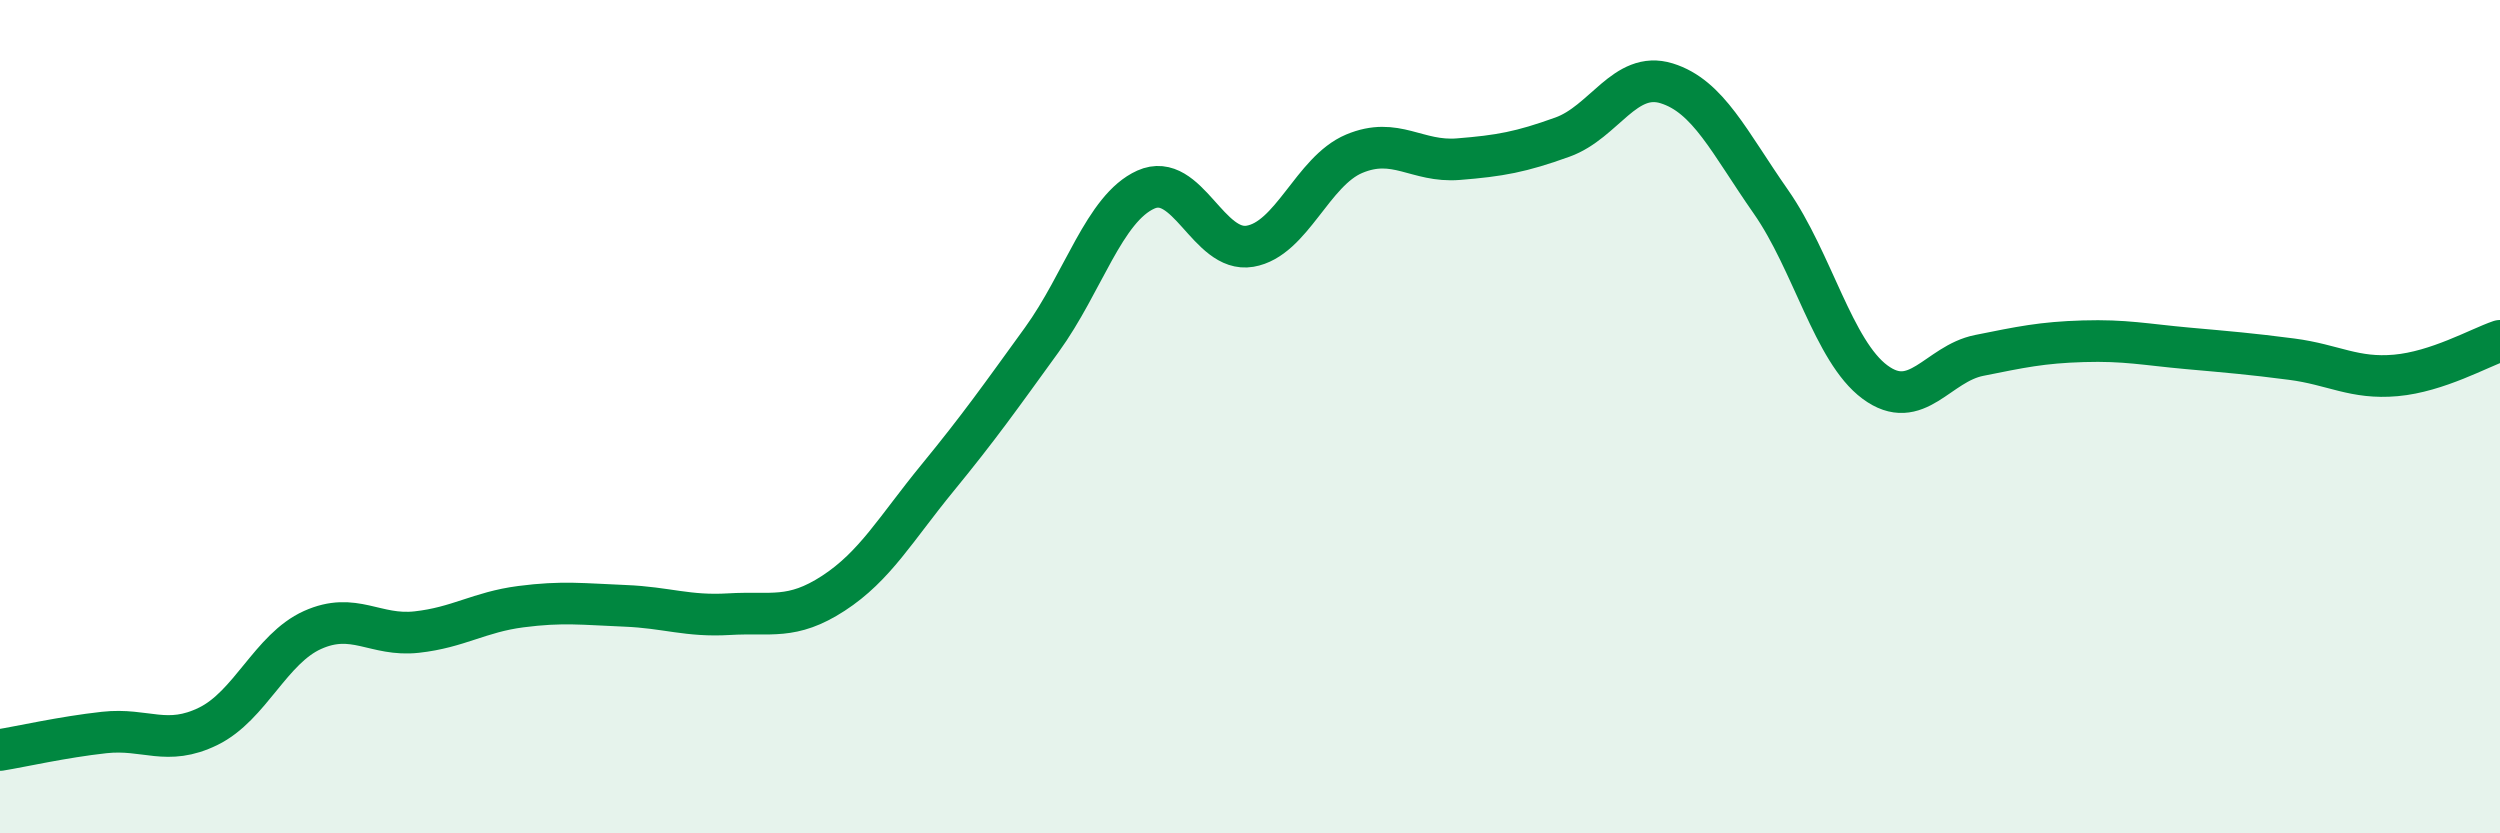
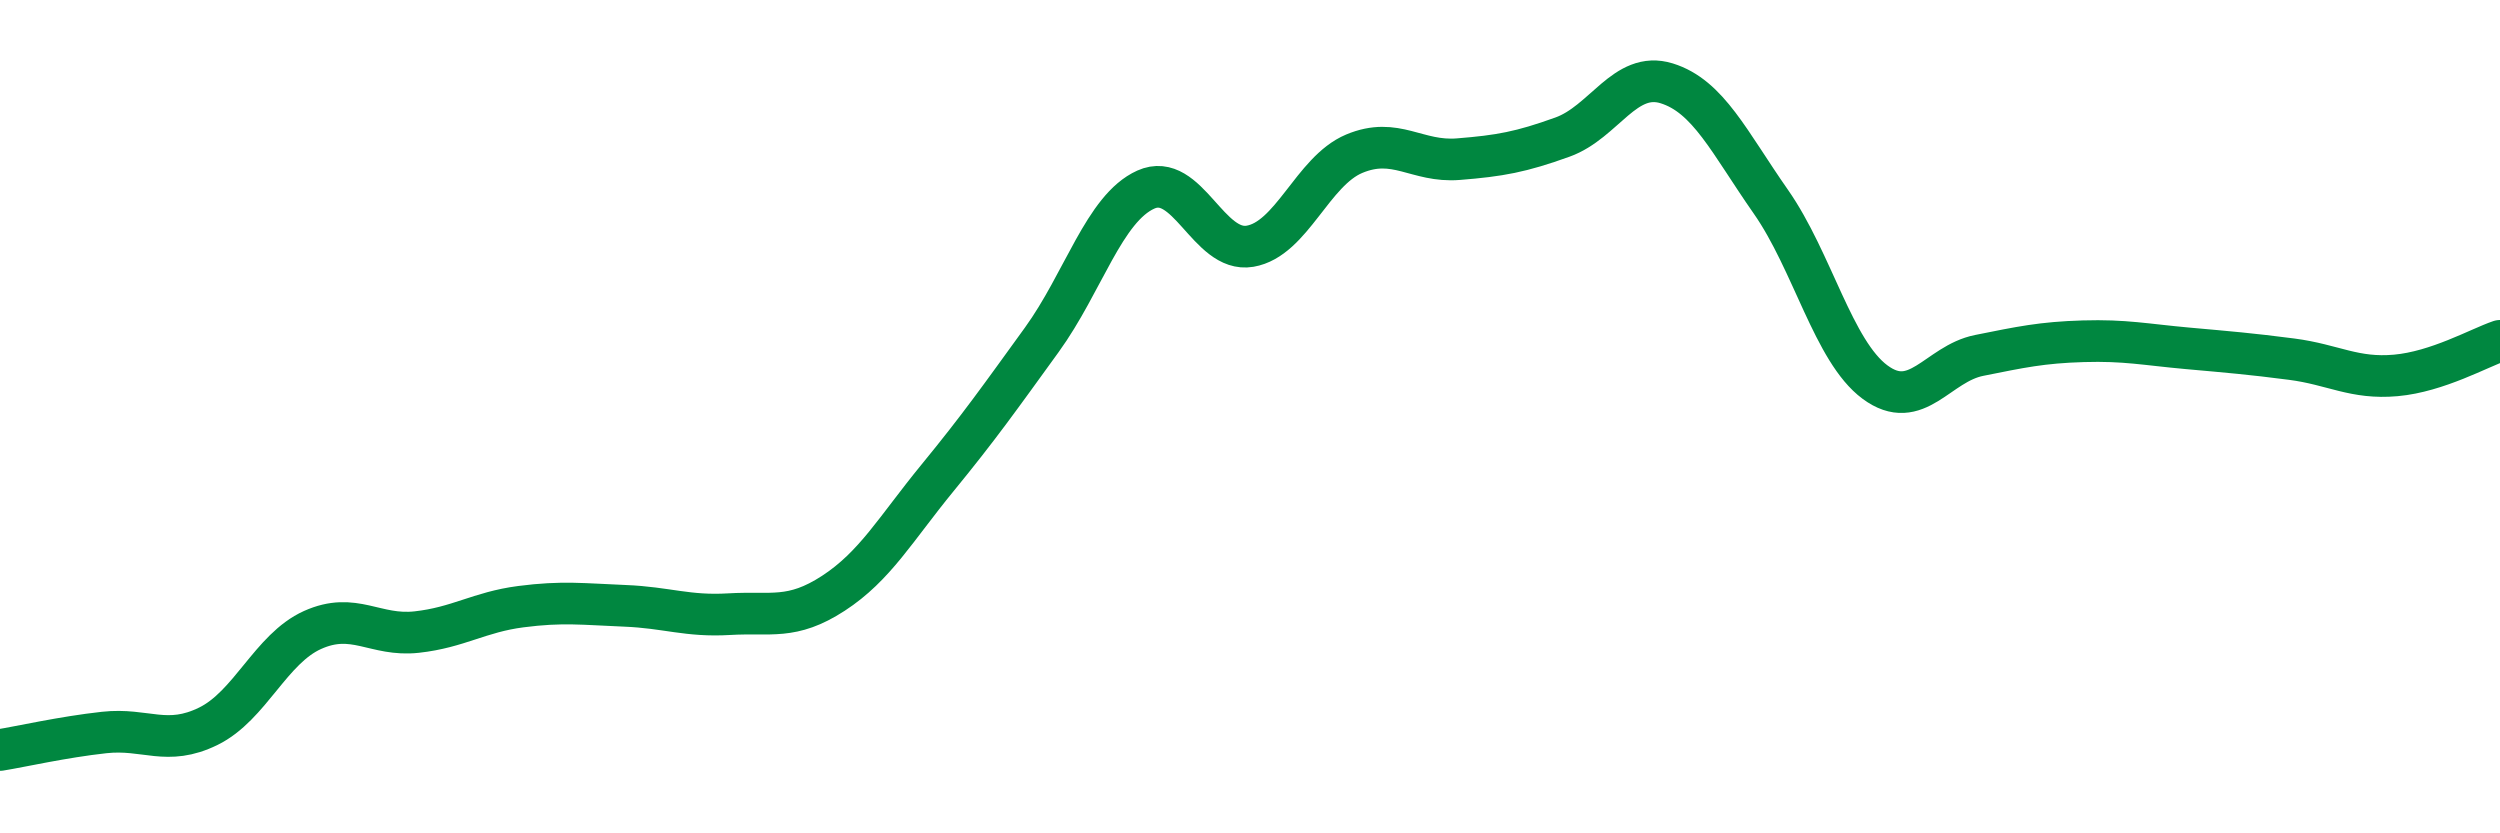
<svg xmlns="http://www.w3.org/2000/svg" width="60" height="20" viewBox="0 0 60 20">
-   <path d="M 0,18 C 0.5,17.92 1.5,17.69 2.5,17.58 C 3.5,17.47 4,17.92 5,17.43 C 6,16.94 6.5,15.57 7.5,15.12 C 8.5,14.67 9,15.28 10,15.17 C 11,15.06 11.5,14.69 12.5,14.56 C 13.5,14.43 14,14.5 15,14.54 C 16,14.58 16.5,14.8 17.5,14.74 C 18.5,14.68 19,14.89 20,14.24 C 21,13.59 21.5,12.69 22.5,11.47 C 23.5,10.25 24,9.54 25,8.16 C 26,6.78 26.5,5 27.5,4.55 C 28.5,4.1 29,6.08 30,5.91 C 31,5.74 31.5,4.11 32.5,3.69 C 33.5,3.27 34,3.9 35,3.82 C 36,3.74 36.5,3.65 37.5,3.29 C 38.5,2.93 39,1.69 40,2 C 41,2.31 41.5,3.41 42.5,4.84 C 43.5,6.27 44,8.43 45,9.17 C 46,9.91 46.5,8.73 47.5,8.53 C 48.5,8.33 49,8.22 50,8.19 C 51,8.16 51.5,8.27 52.5,8.36 C 53.5,8.45 54,8.49 55,8.62 C 56,8.75 56.5,9.1 57.5,9.01 C 58.5,8.92 59.5,8.35 60,8.18L60 20L0 20Z" fill="#008740" opacity="0.1" stroke-linecap="round" stroke-linejoin="round" />
  <path d="M 0,18 C 0.5,17.92 1.5,17.69 2.5,17.58 C 3.5,17.47 4,17.92 5,17.43 C 6,16.94 6.5,15.57 7.5,15.12 C 8.5,14.67 9,15.28 10,15.17 C 11,15.06 11.5,14.69 12.5,14.56 C 13.5,14.43 14,14.5 15,14.54 C 16,14.58 16.5,14.8 17.5,14.74 C 18.5,14.68 19,14.89 20,14.24 C 21,13.59 21.5,12.69 22.5,11.47 C 23.5,10.25 24,9.54 25,8.16 C 26,6.78 26.5,5 27.5,4.55 C 28.5,4.1 29,6.08 30,5.91 C 31,5.74 31.5,4.11 32.5,3.69 C 33.5,3.27 34,3.9 35,3.82 C 36,3.74 36.5,3.65 37.5,3.29 C 38.5,2.93 39,1.69 40,2 C 41,2.31 41.5,3.41 42.5,4.84 C 43.5,6.27 44,8.43 45,9.17 C 46,9.91 46.5,8.73 47.5,8.53 C 48.5,8.33 49,8.22 50,8.19 C 51,8.16 51.5,8.27 52.5,8.36 C 53.5,8.45 54,8.49 55,8.62 C 56,8.75 56.5,9.1 57.5,9.01 C 58.5,8.92 59.5,8.35 60,8.18" stroke="#008740" stroke-width="1" fill="none" stroke-linecap="round" stroke-linejoin="round" />
</svg>